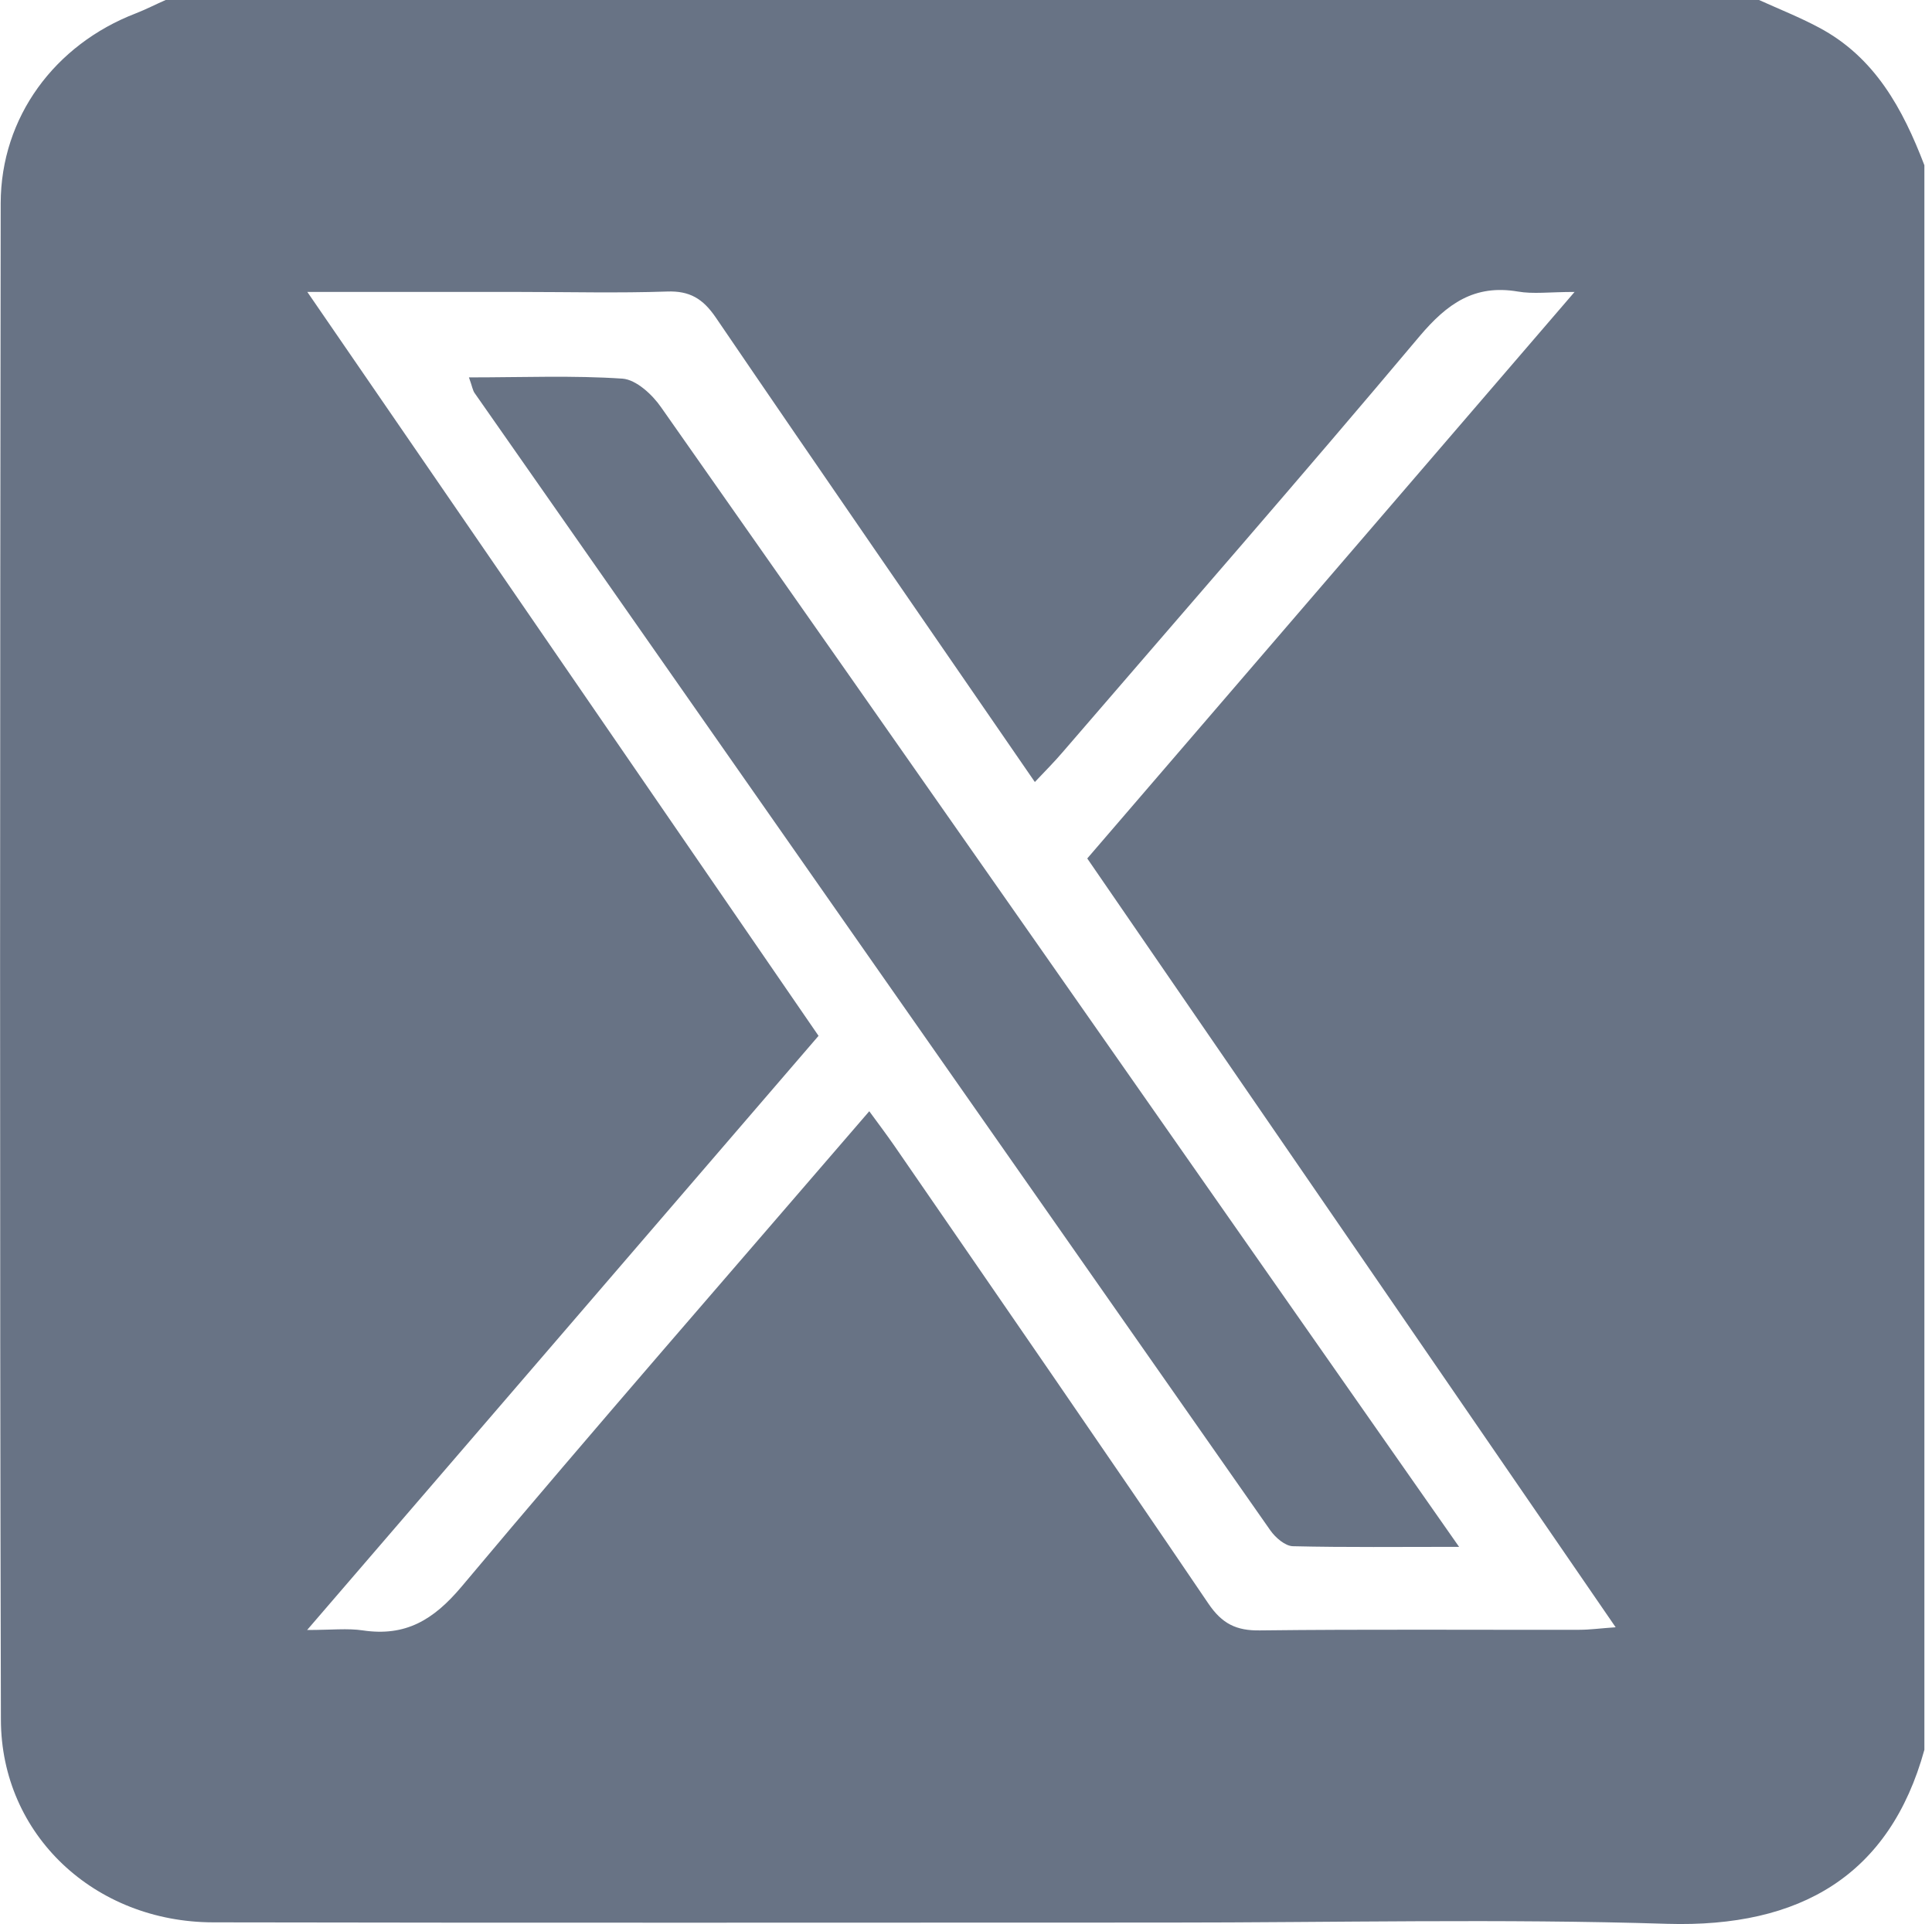
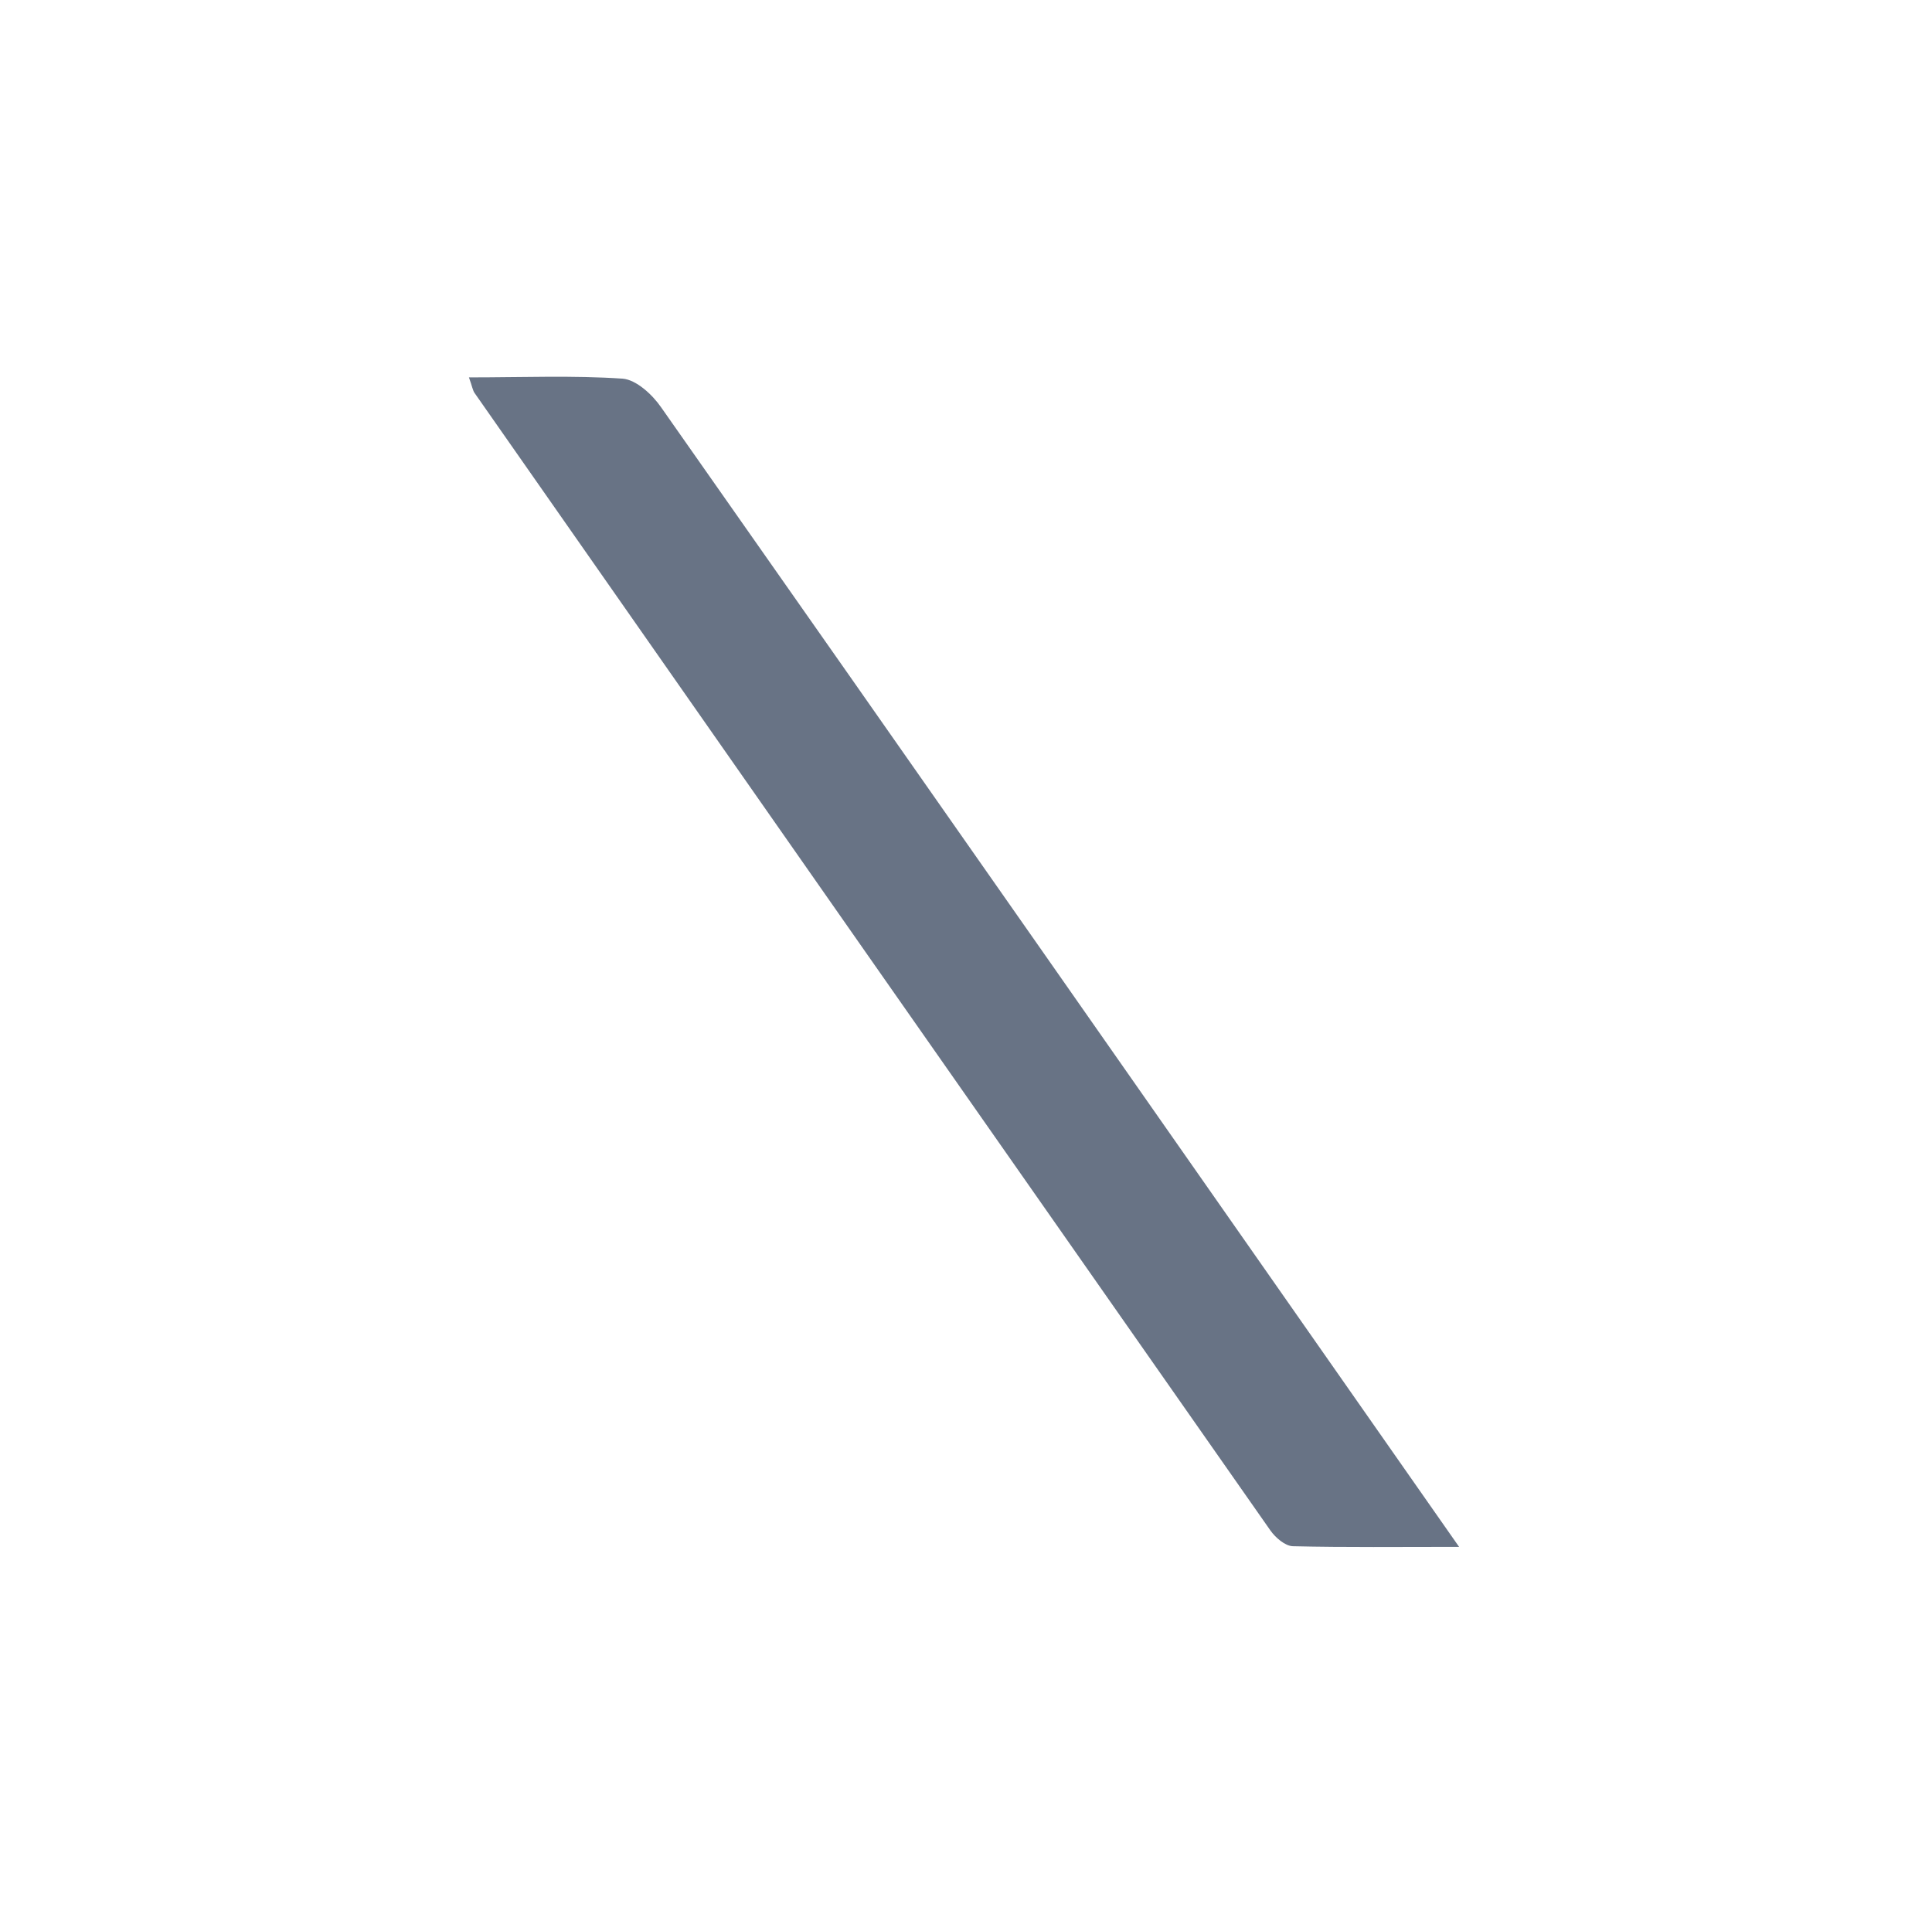
<svg xmlns="http://www.w3.org/2000/svg" width="251" height="250" viewBox="0 0 251 250" fill="none">
-   <path d="M250.011 21.471C250.011 90.1 250.011 158.73 250.011 227.359C245.518 243.632 233.945 250.49 216.6 249.973C194.979 249.293 173.33 249.81 151.682 249.81C110.346 249.81 69.038 249.864 27.702 249.782C12.289 249.755 0.145 238.408 0.117 223.441C-0.046 157.777 0.008 92.087 0.09 26.396C0.117 15.212 7.116 5.796 17.627 1.742C18.961 1.225 20.213 0.571 21.52 0C90.522 0 159.525 0 228.527 0C231.114 1.17 233.782 2.231 236.287 3.565C243.585 7.429 247.207 14.15 250.011 21.471ZM39.928 37.934C62.421 70.671 84.341 102.591 106.343 134.592C84.232 160.281 62.448 185.616 39.901 211.794C43.06 211.794 45.157 211.549 47.144 211.848C52.672 212.665 56.294 210.515 59.943 206.188C77.288 185.507 95.043 165.179 112.933 144.389C114.131 146.022 115.193 147.437 116.174 148.852C129.816 168.662 143.486 188.446 156.992 208.365C158.762 210.978 160.614 211.903 163.718 211.848C177.551 211.685 191.384 211.794 205.19 211.767C206.552 211.767 207.913 211.576 209.901 211.44C186.81 177.833 164.127 144.797 141.253 111.544C162.193 87.189 183.024 62.997 204.564 37.934C201.296 37.934 199.199 38.233 197.184 37.88C191.548 36.927 188.008 39.458 184.44 43.676C169.164 61.854 153.561 79.732 138.067 97.72C136.978 98.999 135.78 100.196 134.445 101.611C120.367 81.147 106.588 61.228 92.973 41.227C91.312 38.805 89.597 37.771 86.656 37.88C80.311 38.097 73.966 37.934 67.622 37.934C58.717 37.934 49.84 37.934 39.928 37.934Z" fill="#687385" />
  <path d="M60.923 49.037C67.948 49.037 74.457 48.765 80.883 49.2C82.653 49.336 84.75 51.268 85.893 52.928C118.57 99.461 151.138 146.076 183.732 192.664C185.475 195.167 187.218 197.643 189.56 200.991C181.772 200.991 174.855 201.072 167.966 200.909C166.958 200.882 165.706 199.793 165.052 198.868C130.579 149.641 96.132 100.386 61.685 51.105C61.413 50.751 61.359 50.234 60.923 49.037Z" fill="#687385" />
</svg>